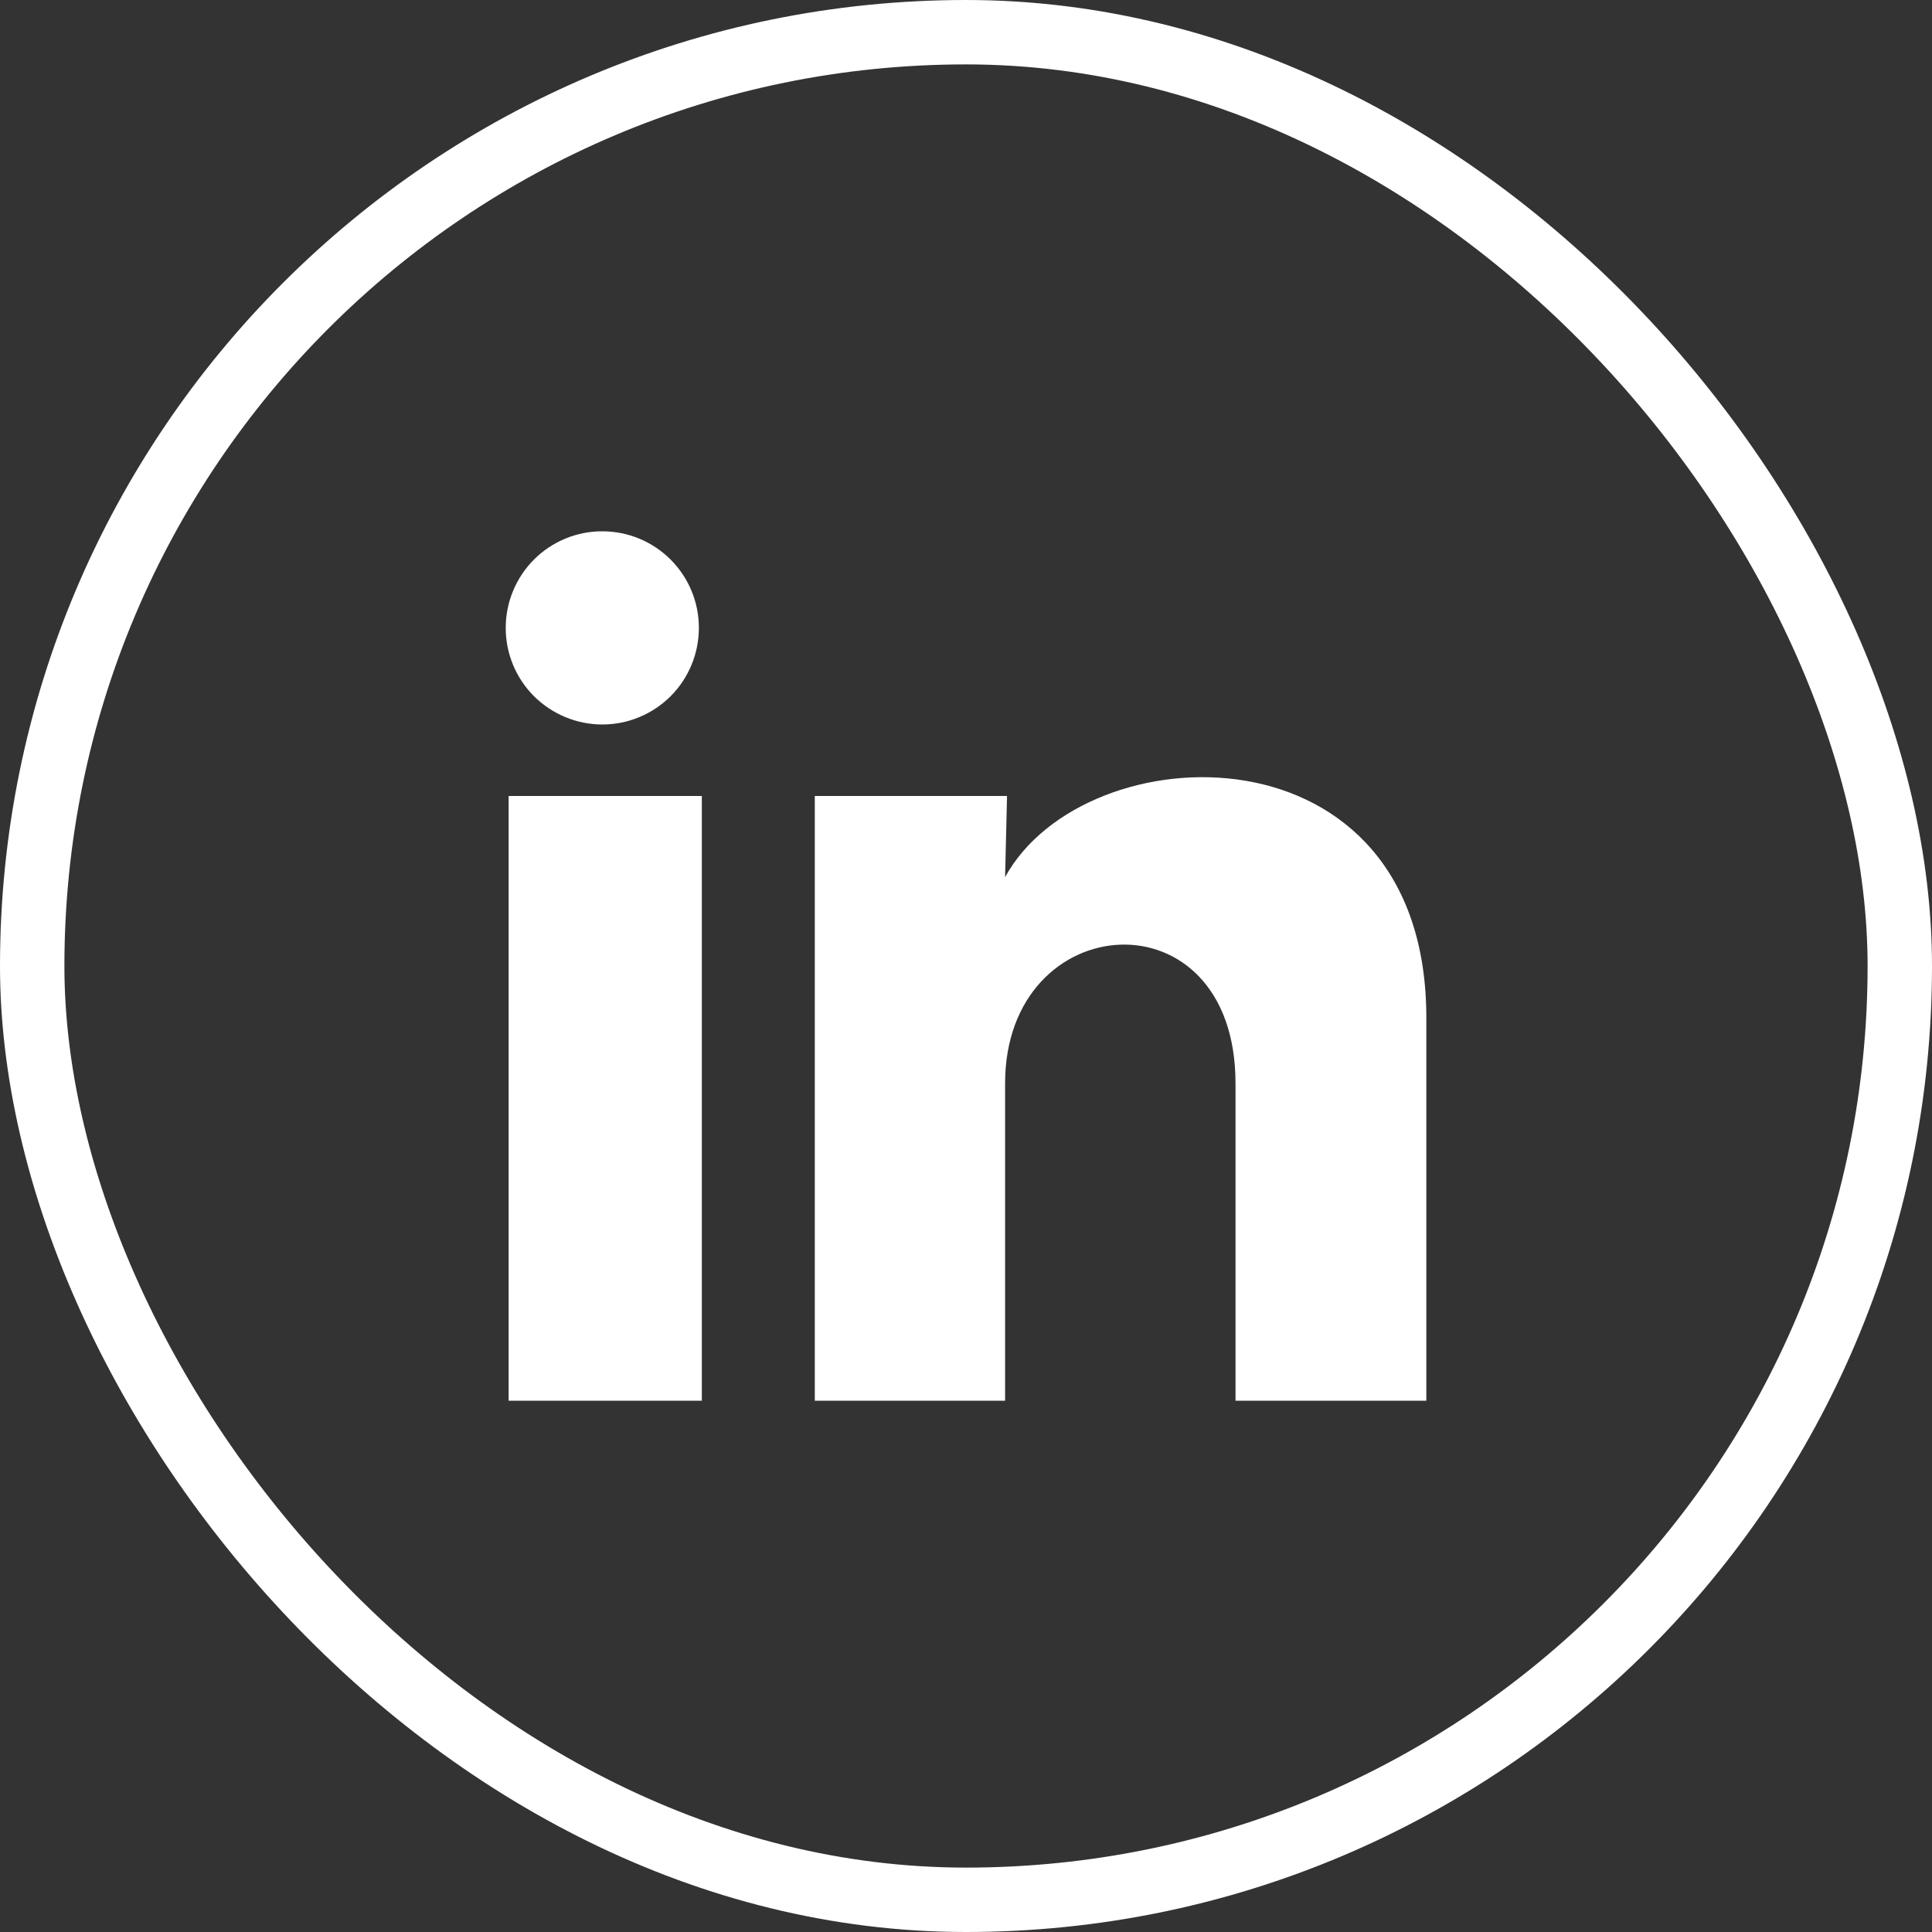
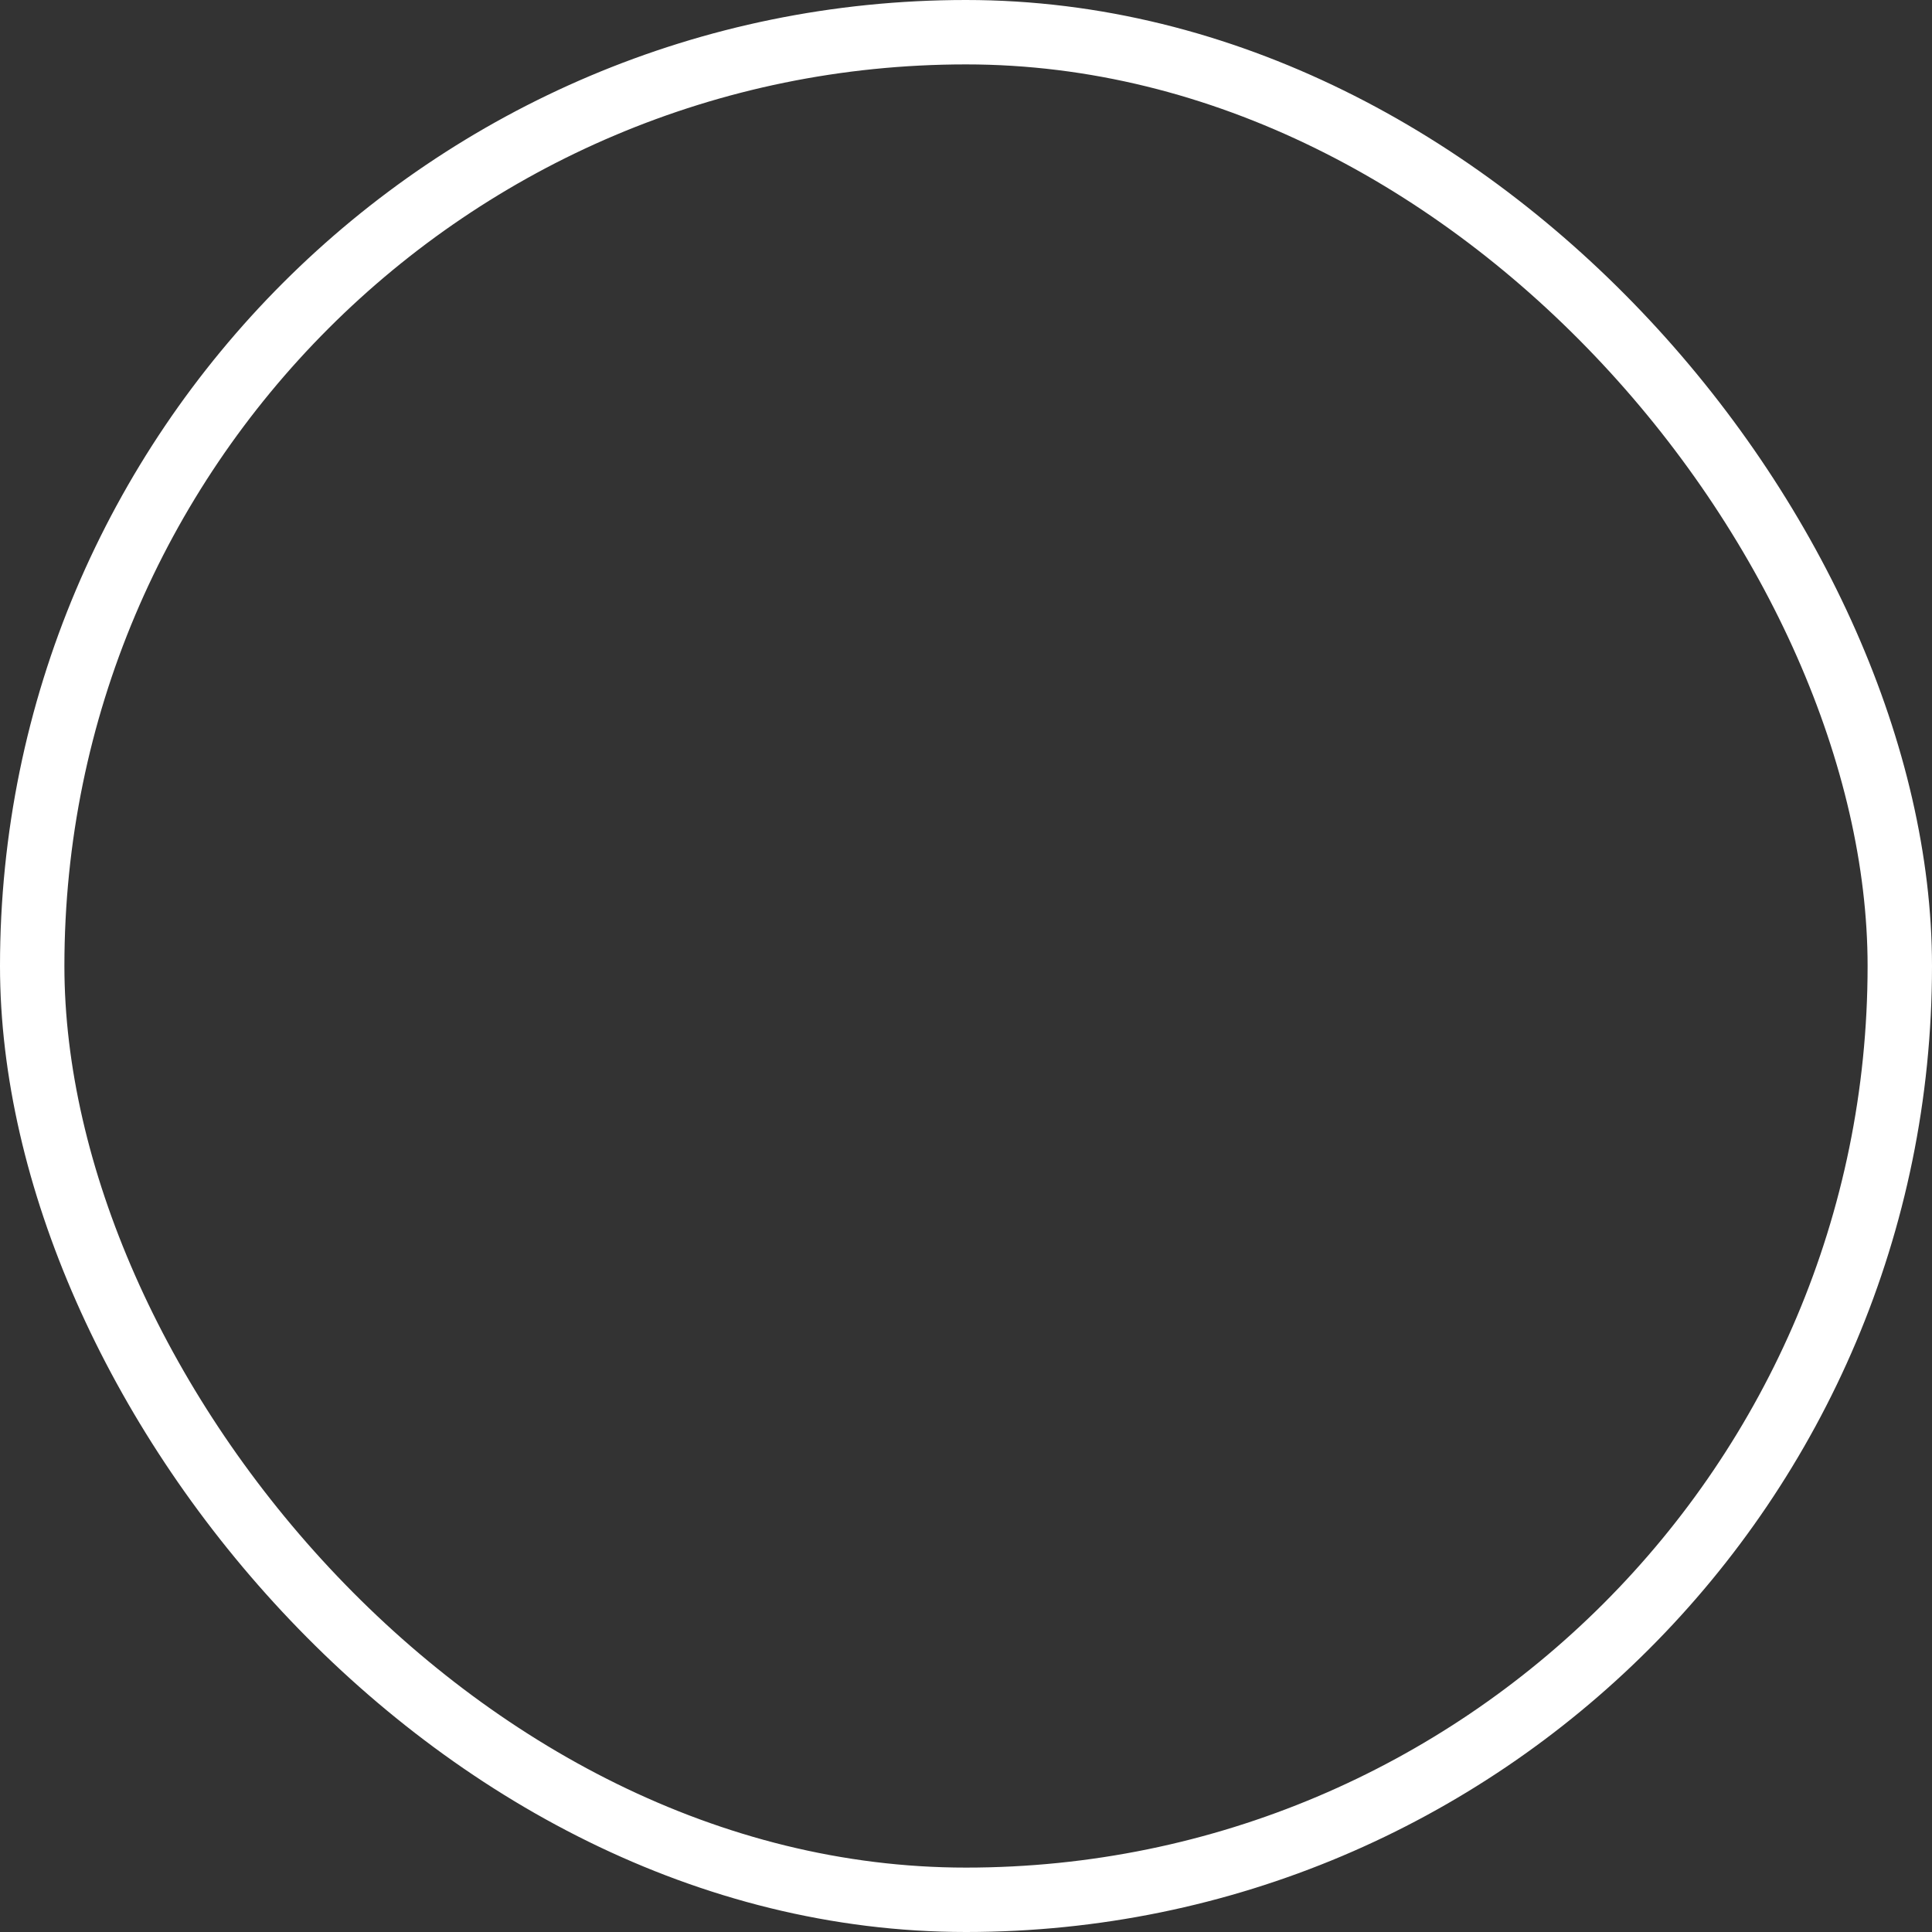
<svg xmlns="http://www.w3.org/2000/svg" width="30" height="30" viewBox="0 0 30 30" fill="none">
  <rect x="0" y="0" width="30" height="30" fill="#333333" stroke="none" />
  <rect x="0.5" y="0.5" width="29" height="29" rx="14.5" stroke="white" />
-   <path d="M10.852 9.75C10.852 10.148 10.694 10.53 10.413 10.811C10.131 11.092 9.75 11.25 9.352 11.25C8.954 11.249 8.573 11.091 8.291 10.81C8.01 10.528 7.852 10.147 7.853 9.749C7.853 9.351 8.011 8.97 8.292 8.688C8.574 8.407 8.955 8.249 9.353 8.25C9.751 8.25 10.133 8.408 10.414 8.69C10.695 8.971 10.853 9.353 10.852 9.75ZM10.898 12.36H7.898V21.75H10.898V12.36ZM15.637 12.36H12.652V21.75H15.607V16.823C15.607 14.078 19.185 13.823 19.185 16.823V21.75H22.148V15.803C22.148 11.175 16.852 11.348 15.607 13.62L15.637 12.36Z" fill="white" />
</svg>